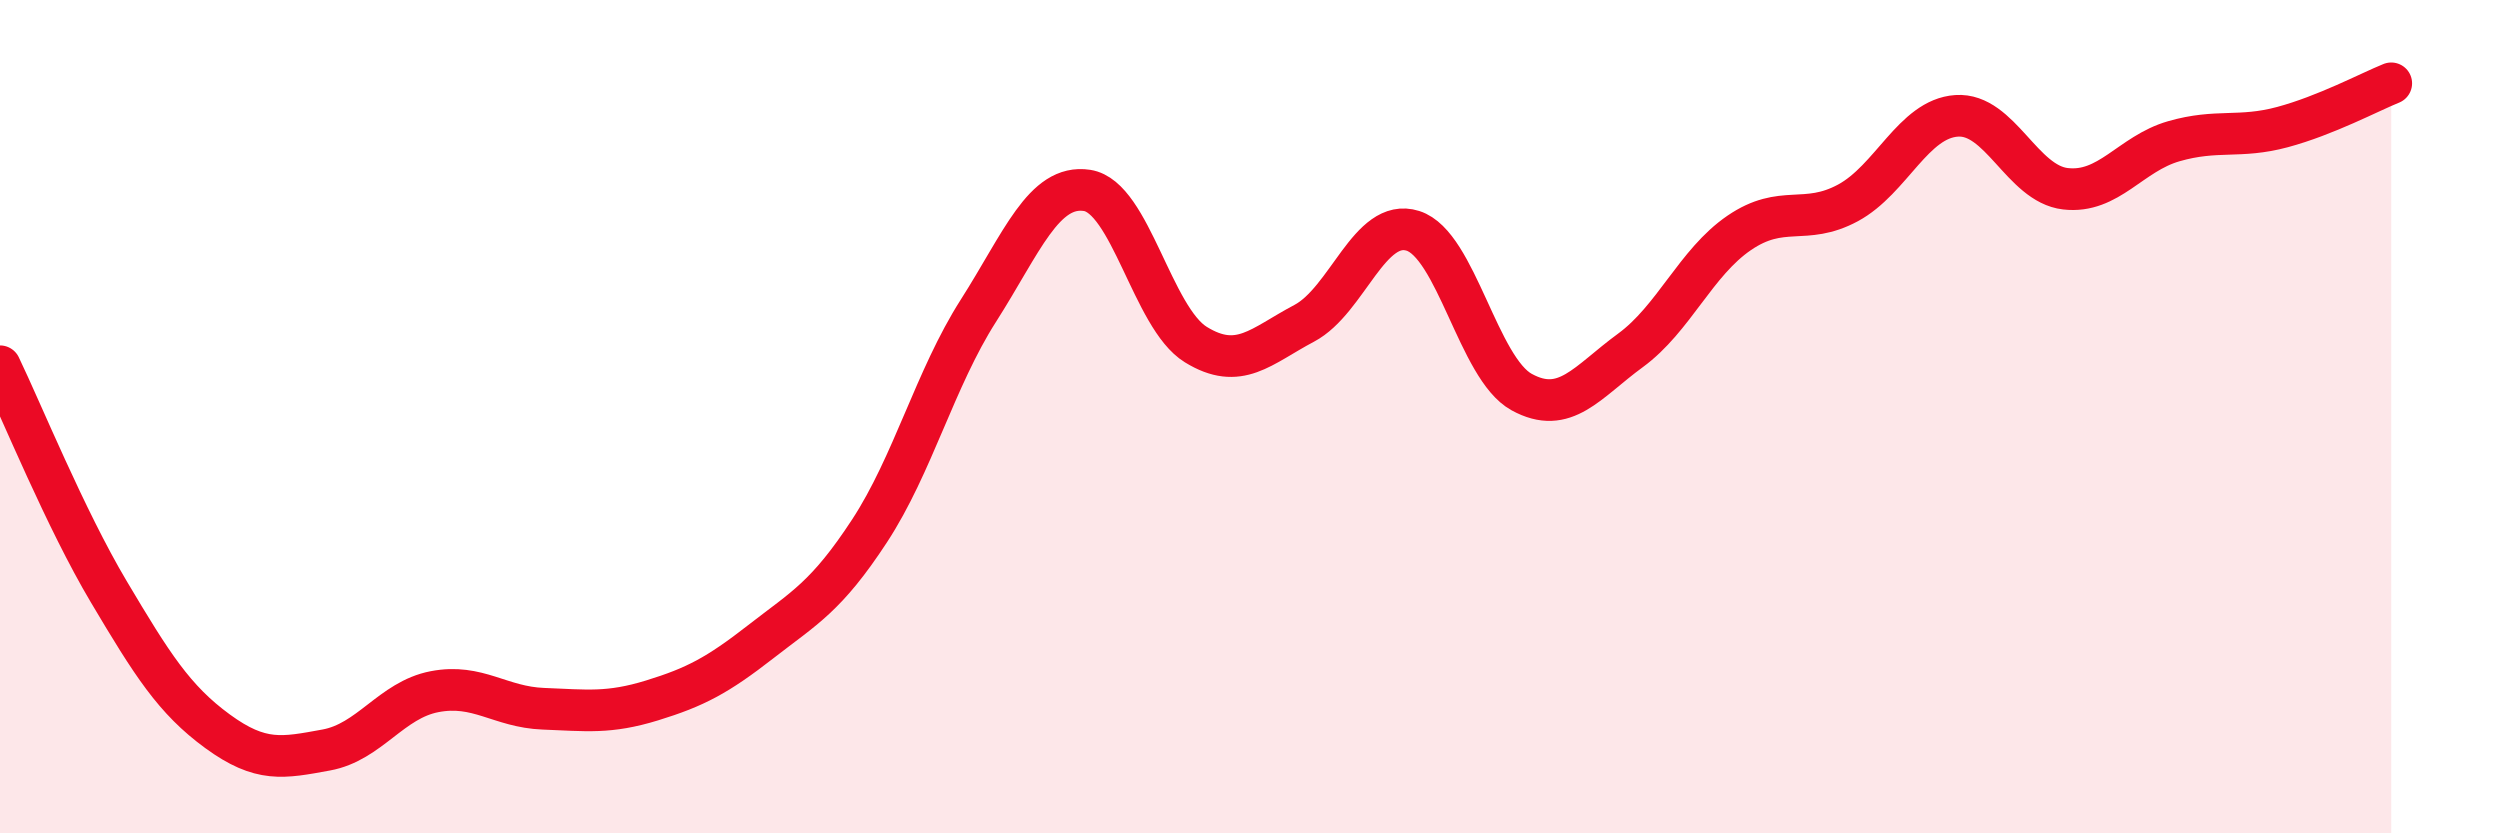
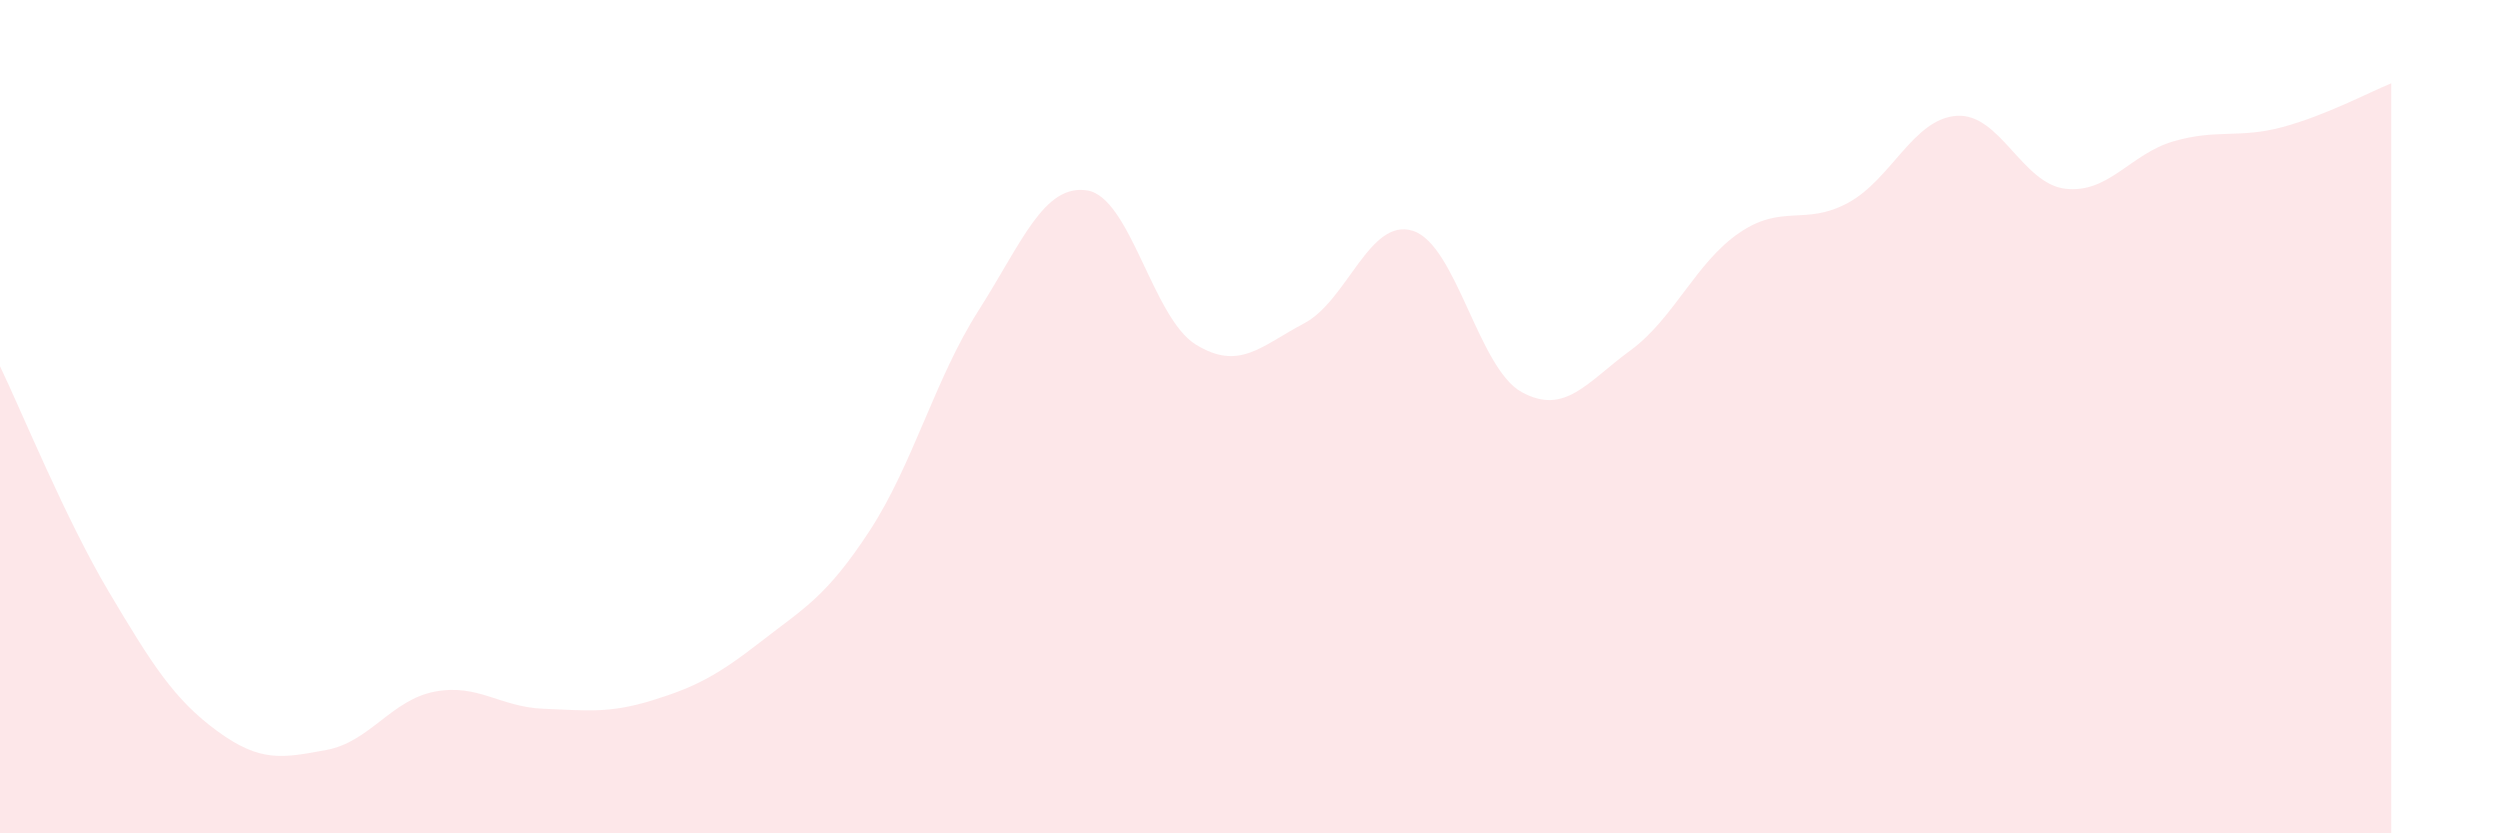
<svg xmlns="http://www.w3.org/2000/svg" width="60" height="20" viewBox="0 0 60 20">
  <path d="M 0,8.79 C 0.52,9.87 1.57,12.45 2.61,14.2 C 3.65,15.95 4.18,16.79 5.22,17.55 C 6.26,18.31 6.79,18.19 7.83,18 C 8.87,17.81 9.39,16.8 10.43,16.6 C 11.47,16.4 12,16.97 13.04,17.01 C 14.08,17.05 14.61,17.13 15.65,16.81 C 16.69,16.49 17.22,16.21 18.26,15.4 C 19.3,14.59 19.83,14.33 20.87,12.74 C 21.91,11.15 22.44,9.09 23.48,7.46 C 24.52,5.83 25.05,4.41 26.09,4.57 C 27.13,4.73 27.66,7.63 28.7,8.27 C 29.74,8.91 30.26,8.31 31.3,7.76 C 32.34,7.21 32.87,5.21 33.91,5.54 C 34.95,5.87 35.48,8.84 36.52,9.41 C 37.56,9.98 38.09,9.17 39.13,8.41 C 40.17,7.65 40.7,6.3 41.74,5.59 C 42.78,4.88 43.31,5.43 44.35,4.87 C 45.39,4.31 45.92,2.85 46.96,2.78 C 48,2.71 48.53,4.41 49.57,4.53 C 50.61,4.65 51.13,3.69 52.17,3.39 C 53.21,3.09 53.74,3.33 54.78,3.05 C 55.82,2.77 56.87,2.21 57.39,2L57.39 20L0 20Z" fill="#EB0A25" opacity="0.1" stroke-linecap="round" stroke-linejoin="round" />
-   <path d="M 0,8.79 C 0.52,9.87 1.57,12.45 2.61,14.2 C 3.65,15.95 4.18,16.79 5.22,17.55 C 6.26,18.31 6.79,18.19 7.83,18 C 8.87,17.81 9.39,16.8 10.43,16.6 C 11.47,16.4 12,16.97 13.04,17.01 C 14.08,17.05 14.61,17.13 15.65,16.81 C 16.69,16.49 17.22,16.21 18.26,15.4 C 19.3,14.59 19.83,14.33 20.87,12.74 C 21.91,11.15 22.44,9.09 23.48,7.46 C 24.52,5.83 25.05,4.41 26.09,4.57 C 27.13,4.73 27.66,7.63 28.7,8.27 C 29.74,8.91 30.26,8.31 31.3,7.76 C 32.34,7.21 32.87,5.21 33.91,5.54 C 34.95,5.87 35.48,8.84 36.52,9.41 C 37.56,9.98 38.09,9.17 39.13,8.41 C 40.17,7.65 40.7,6.3 41.74,5.59 C 42.78,4.88 43.31,5.43 44.35,4.87 C 45.39,4.31 45.92,2.85 46.96,2.78 C 48,2.71 48.53,4.41 49.57,4.53 C 50.61,4.65 51.13,3.69 52.17,3.39 C 53.21,3.09 53.74,3.33 54.78,3.05 C 55.82,2.77 56.87,2.21 57.39,2" stroke="#EB0A25" stroke-width="1" fill="none" stroke-linecap="round" stroke-linejoin="round" />
</svg>